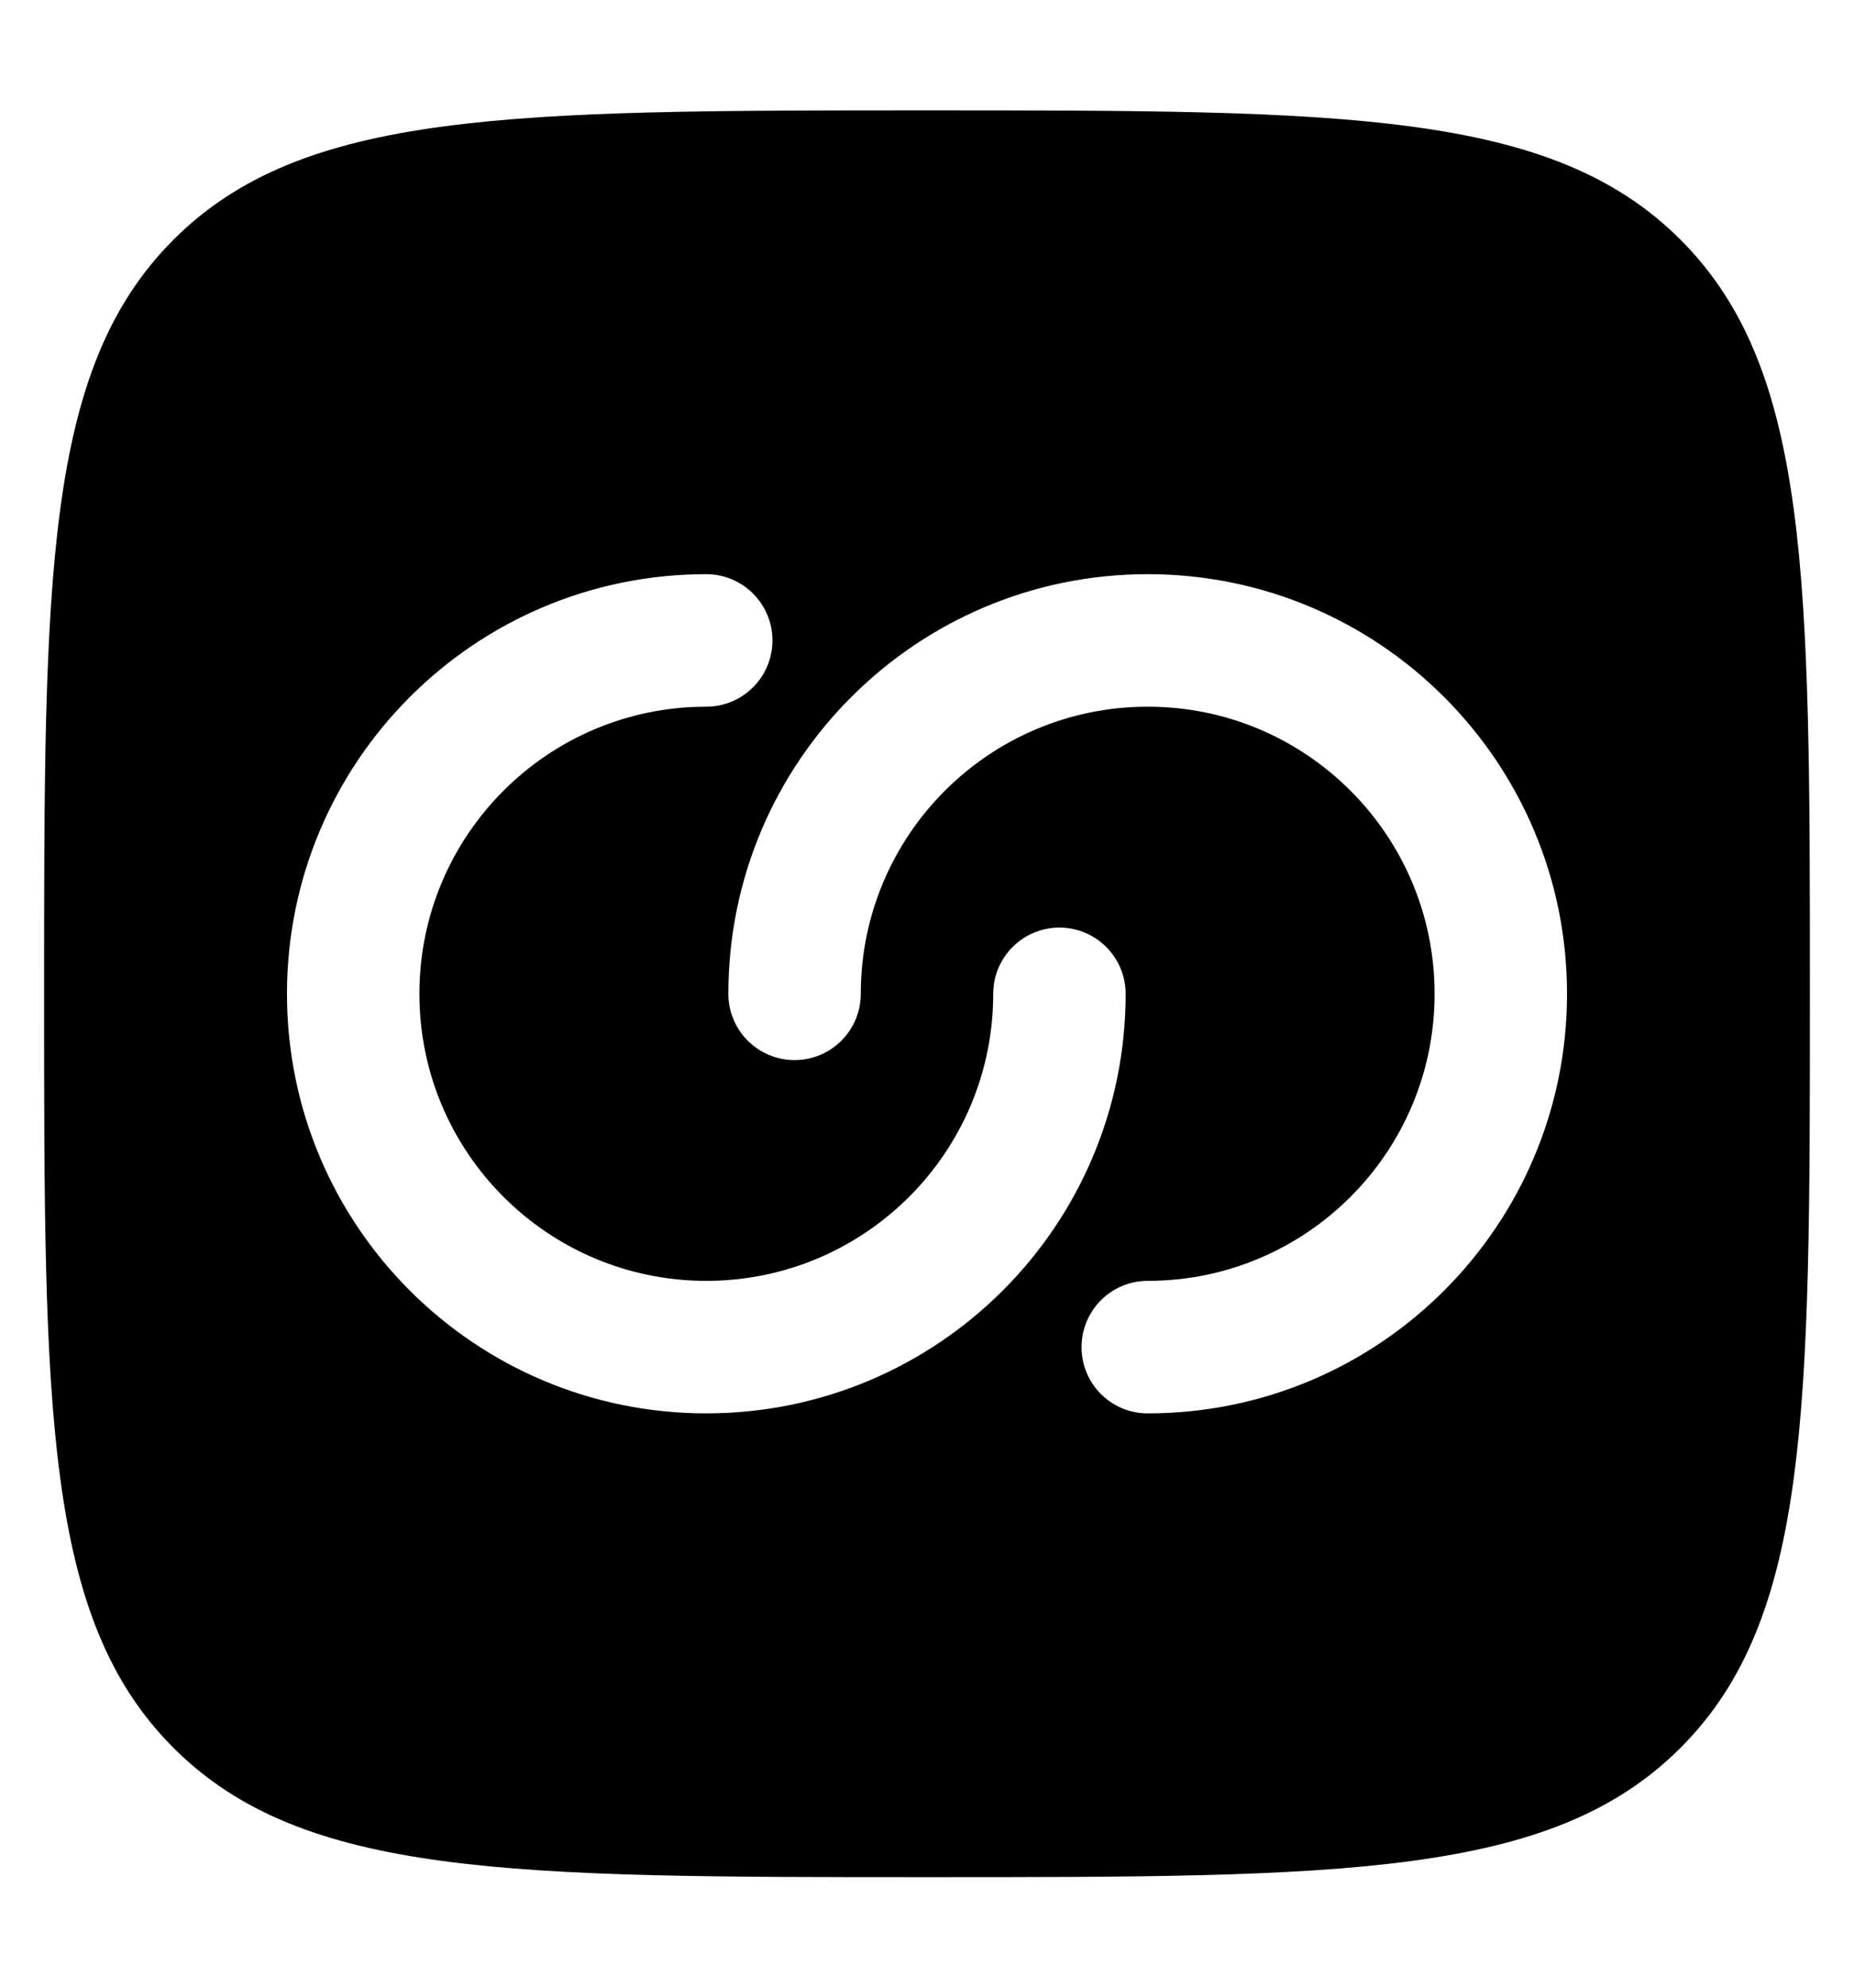
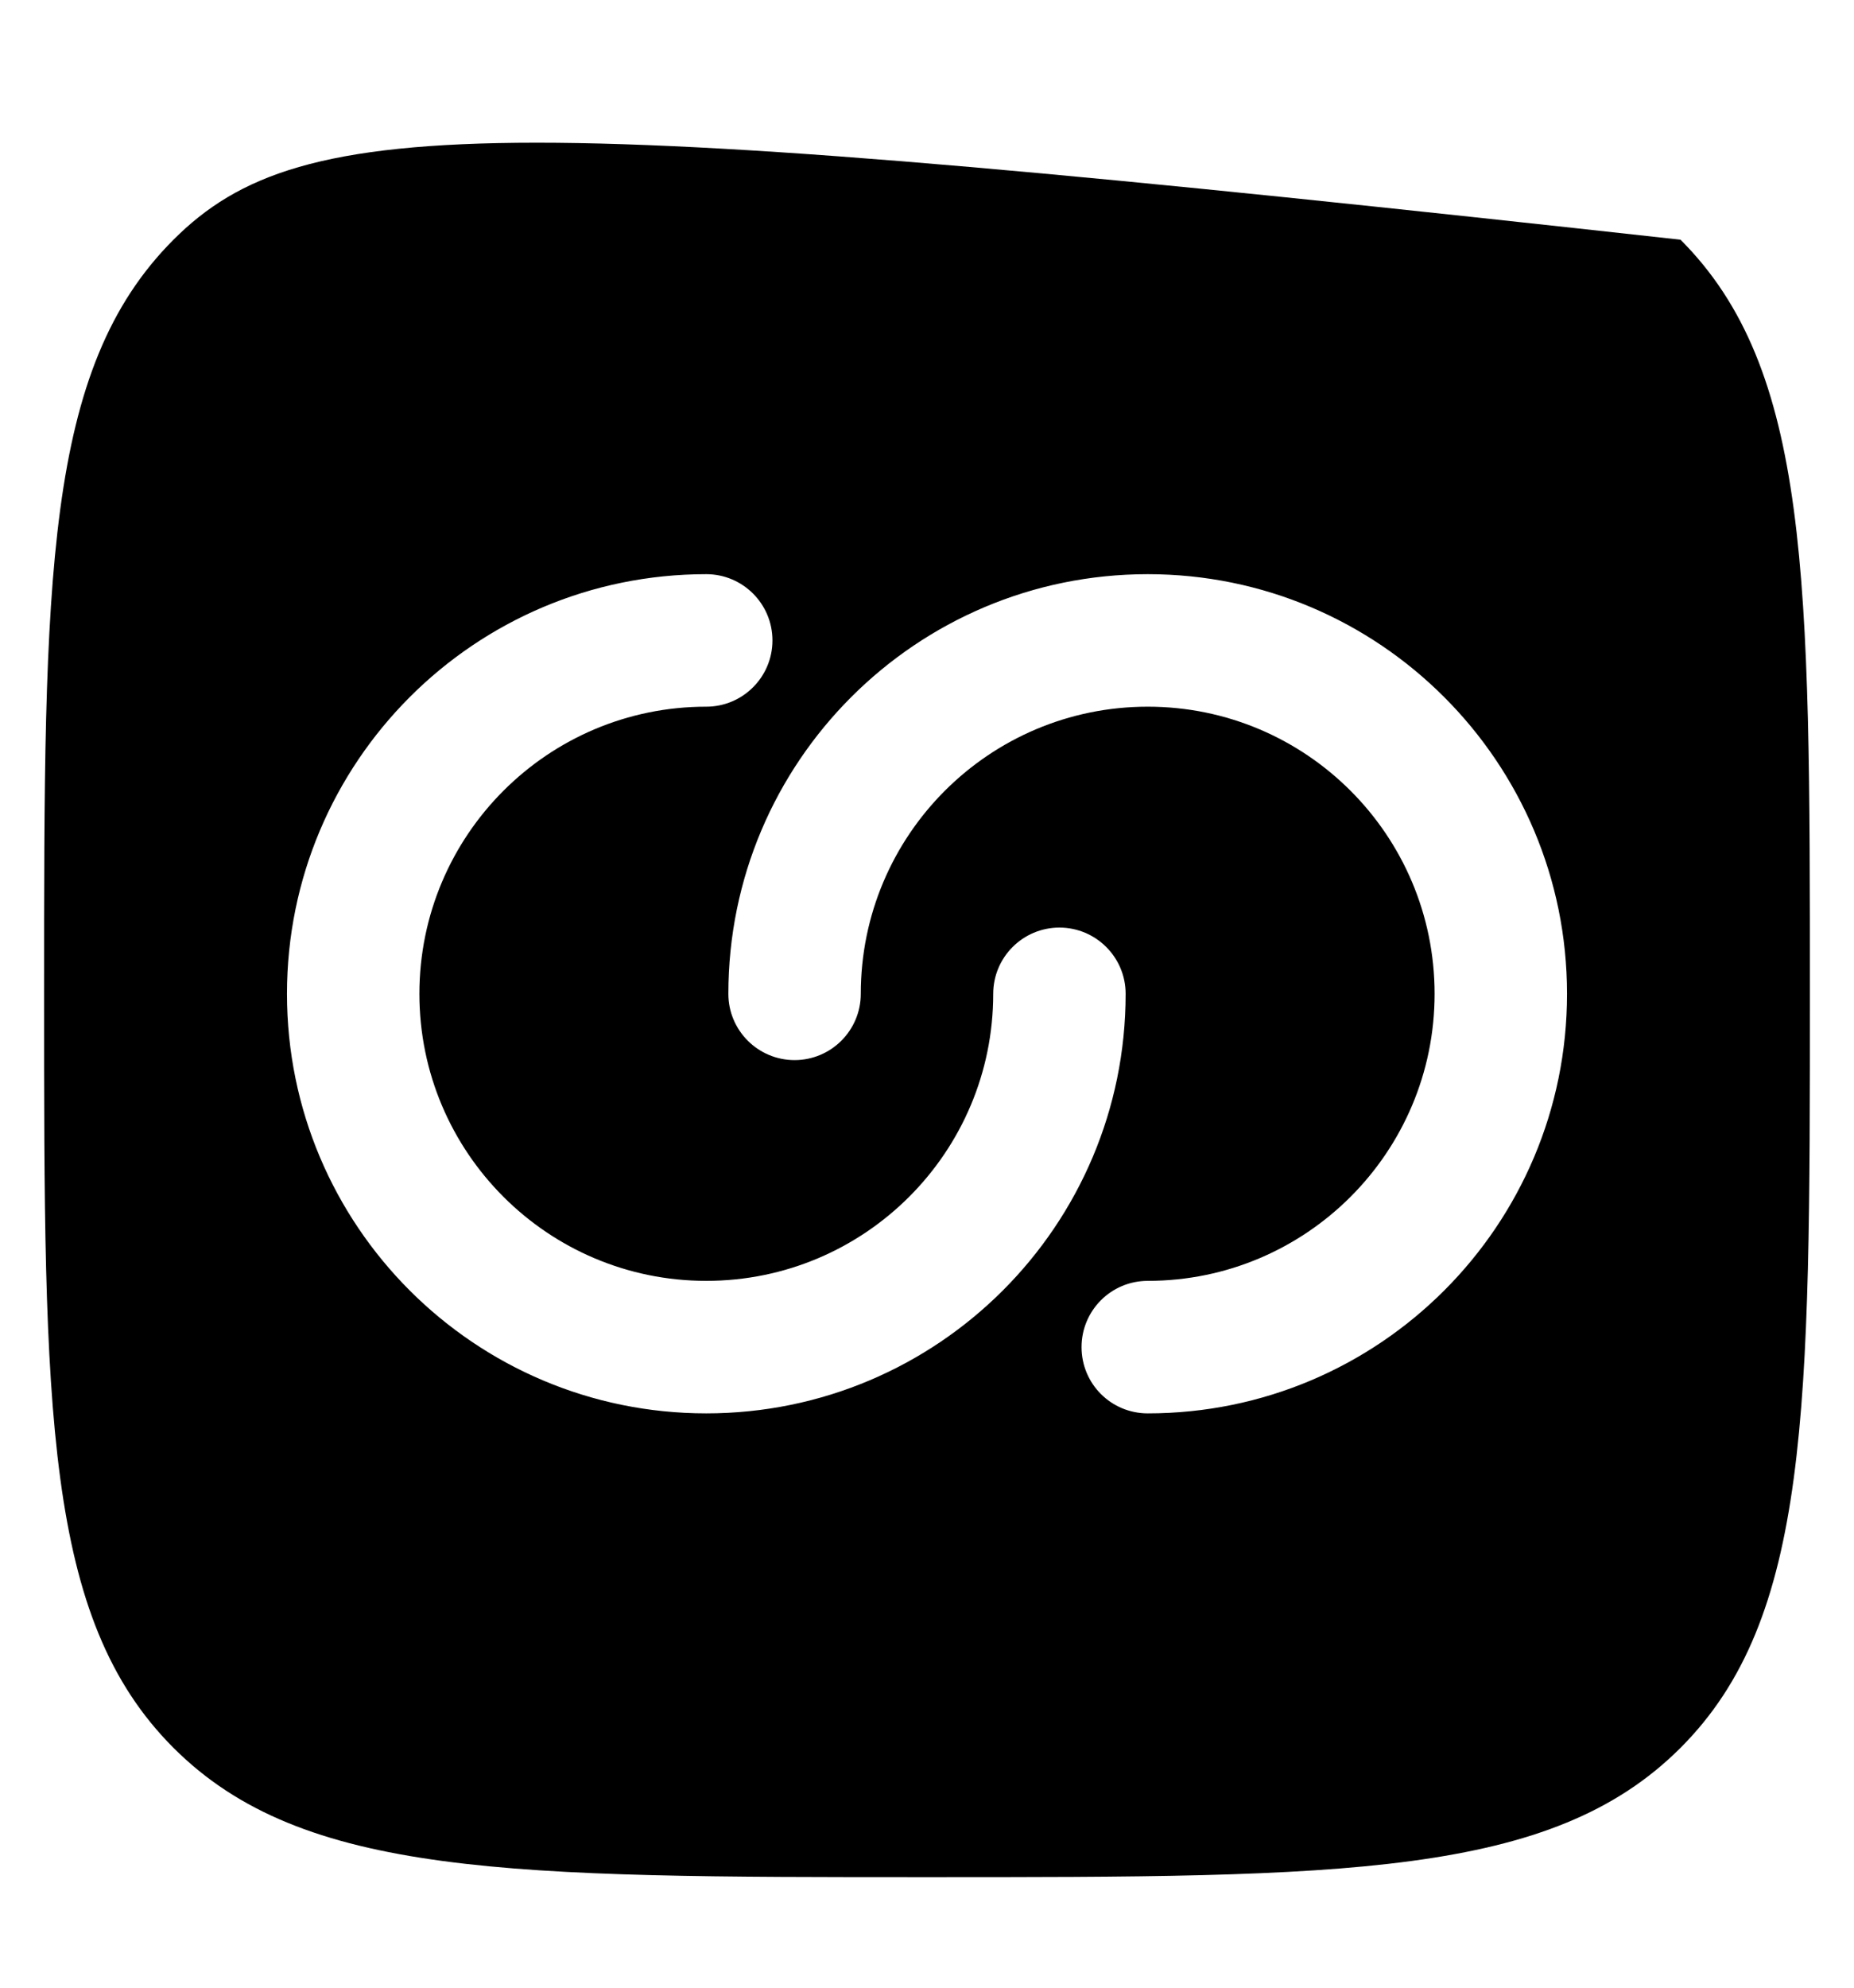
<svg xmlns="http://www.w3.org/2000/svg" width="14" height="15" viewBox="0 0 14 15" fill="none">
-   <path fill-rule="evenodd" clip-rule="evenodd" d="M1.31 13.19C2.286 14.166 3.857 14.166 7 14.166C10.143 14.166 11.714 14.166 12.69 13.19C13.667 12.214 13.667 10.642 13.667 7.5C13.667 4.357 13.667 2.786 12.69 1.809C11.714 0.833 10.143 0.833 7 0.833C3.857 0.833 2.286 0.833 1.31 1.809C0.333 2.786 0.333 4.357 0.333 7.5C0.333 10.642 0.333 12.214 1.31 13.19ZM5.333 5.333C4.137 5.333 3.167 6.303 3.167 7.5C3.167 8.696 4.137 9.666 5.333 9.666C6.53 9.666 7.5 8.696 7.5 7.5C7.5 7.224 7.724 7 8 7C8.276 7 8.5 7.224 8.5 7.5C8.5 9.249 7.082 10.666 5.333 10.666C3.584 10.666 2.167 9.249 2.167 7.5C2.167 5.751 3.584 4.333 5.333 4.333C5.609 4.333 5.833 4.557 5.833 4.833C5.833 5.109 5.609 5.333 5.333 5.333ZM10.833 7.5C10.833 8.696 9.863 9.666 8.667 9.666C8.39 9.666 8.167 9.89 8.167 10.166C8.167 10.443 8.39 10.666 8.667 10.666C10.415 10.666 11.833 9.249 11.833 7.5C11.833 5.751 10.415 4.333 8.667 4.333C6.918 4.333 5.5 5.751 5.5 7.5C5.5 7.776 5.724 8 6 8C6.276 8 6.5 7.776 6.5 7.5C6.5 6.303 7.47 5.333 8.667 5.333C9.863 5.333 10.833 6.303 10.833 7.5Z" fill="black" />
+   <path fill-rule="evenodd" clip-rule="evenodd" d="M1.31 13.19C2.286 14.166 3.857 14.166 7 14.166C10.143 14.166 11.714 14.166 12.69 13.19C13.667 12.214 13.667 10.642 13.667 7.5C13.667 4.357 13.667 2.786 12.69 1.809C3.857 0.833 2.286 0.833 1.31 1.809C0.333 2.786 0.333 4.357 0.333 7.5C0.333 10.642 0.333 12.214 1.31 13.19ZM5.333 5.333C4.137 5.333 3.167 6.303 3.167 7.5C3.167 8.696 4.137 9.666 5.333 9.666C6.53 9.666 7.5 8.696 7.5 7.5C7.5 7.224 7.724 7 8 7C8.276 7 8.5 7.224 8.5 7.5C8.5 9.249 7.082 10.666 5.333 10.666C3.584 10.666 2.167 9.249 2.167 7.5C2.167 5.751 3.584 4.333 5.333 4.333C5.609 4.333 5.833 4.557 5.833 4.833C5.833 5.109 5.609 5.333 5.333 5.333ZM10.833 7.5C10.833 8.696 9.863 9.666 8.667 9.666C8.39 9.666 8.167 9.89 8.167 10.166C8.167 10.443 8.39 10.666 8.667 10.666C10.415 10.666 11.833 9.249 11.833 7.5C11.833 5.751 10.415 4.333 8.667 4.333C6.918 4.333 5.5 5.751 5.5 7.5C5.5 7.776 5.724 8 6 8C6.276 8 6.5 7.776 6.5 7.5C6.5 6.303 7.47 5.333 8.667 5.333C9.863 5.333 10.833 6.303 10.833 7.5Z" fill="black" />
</svg>